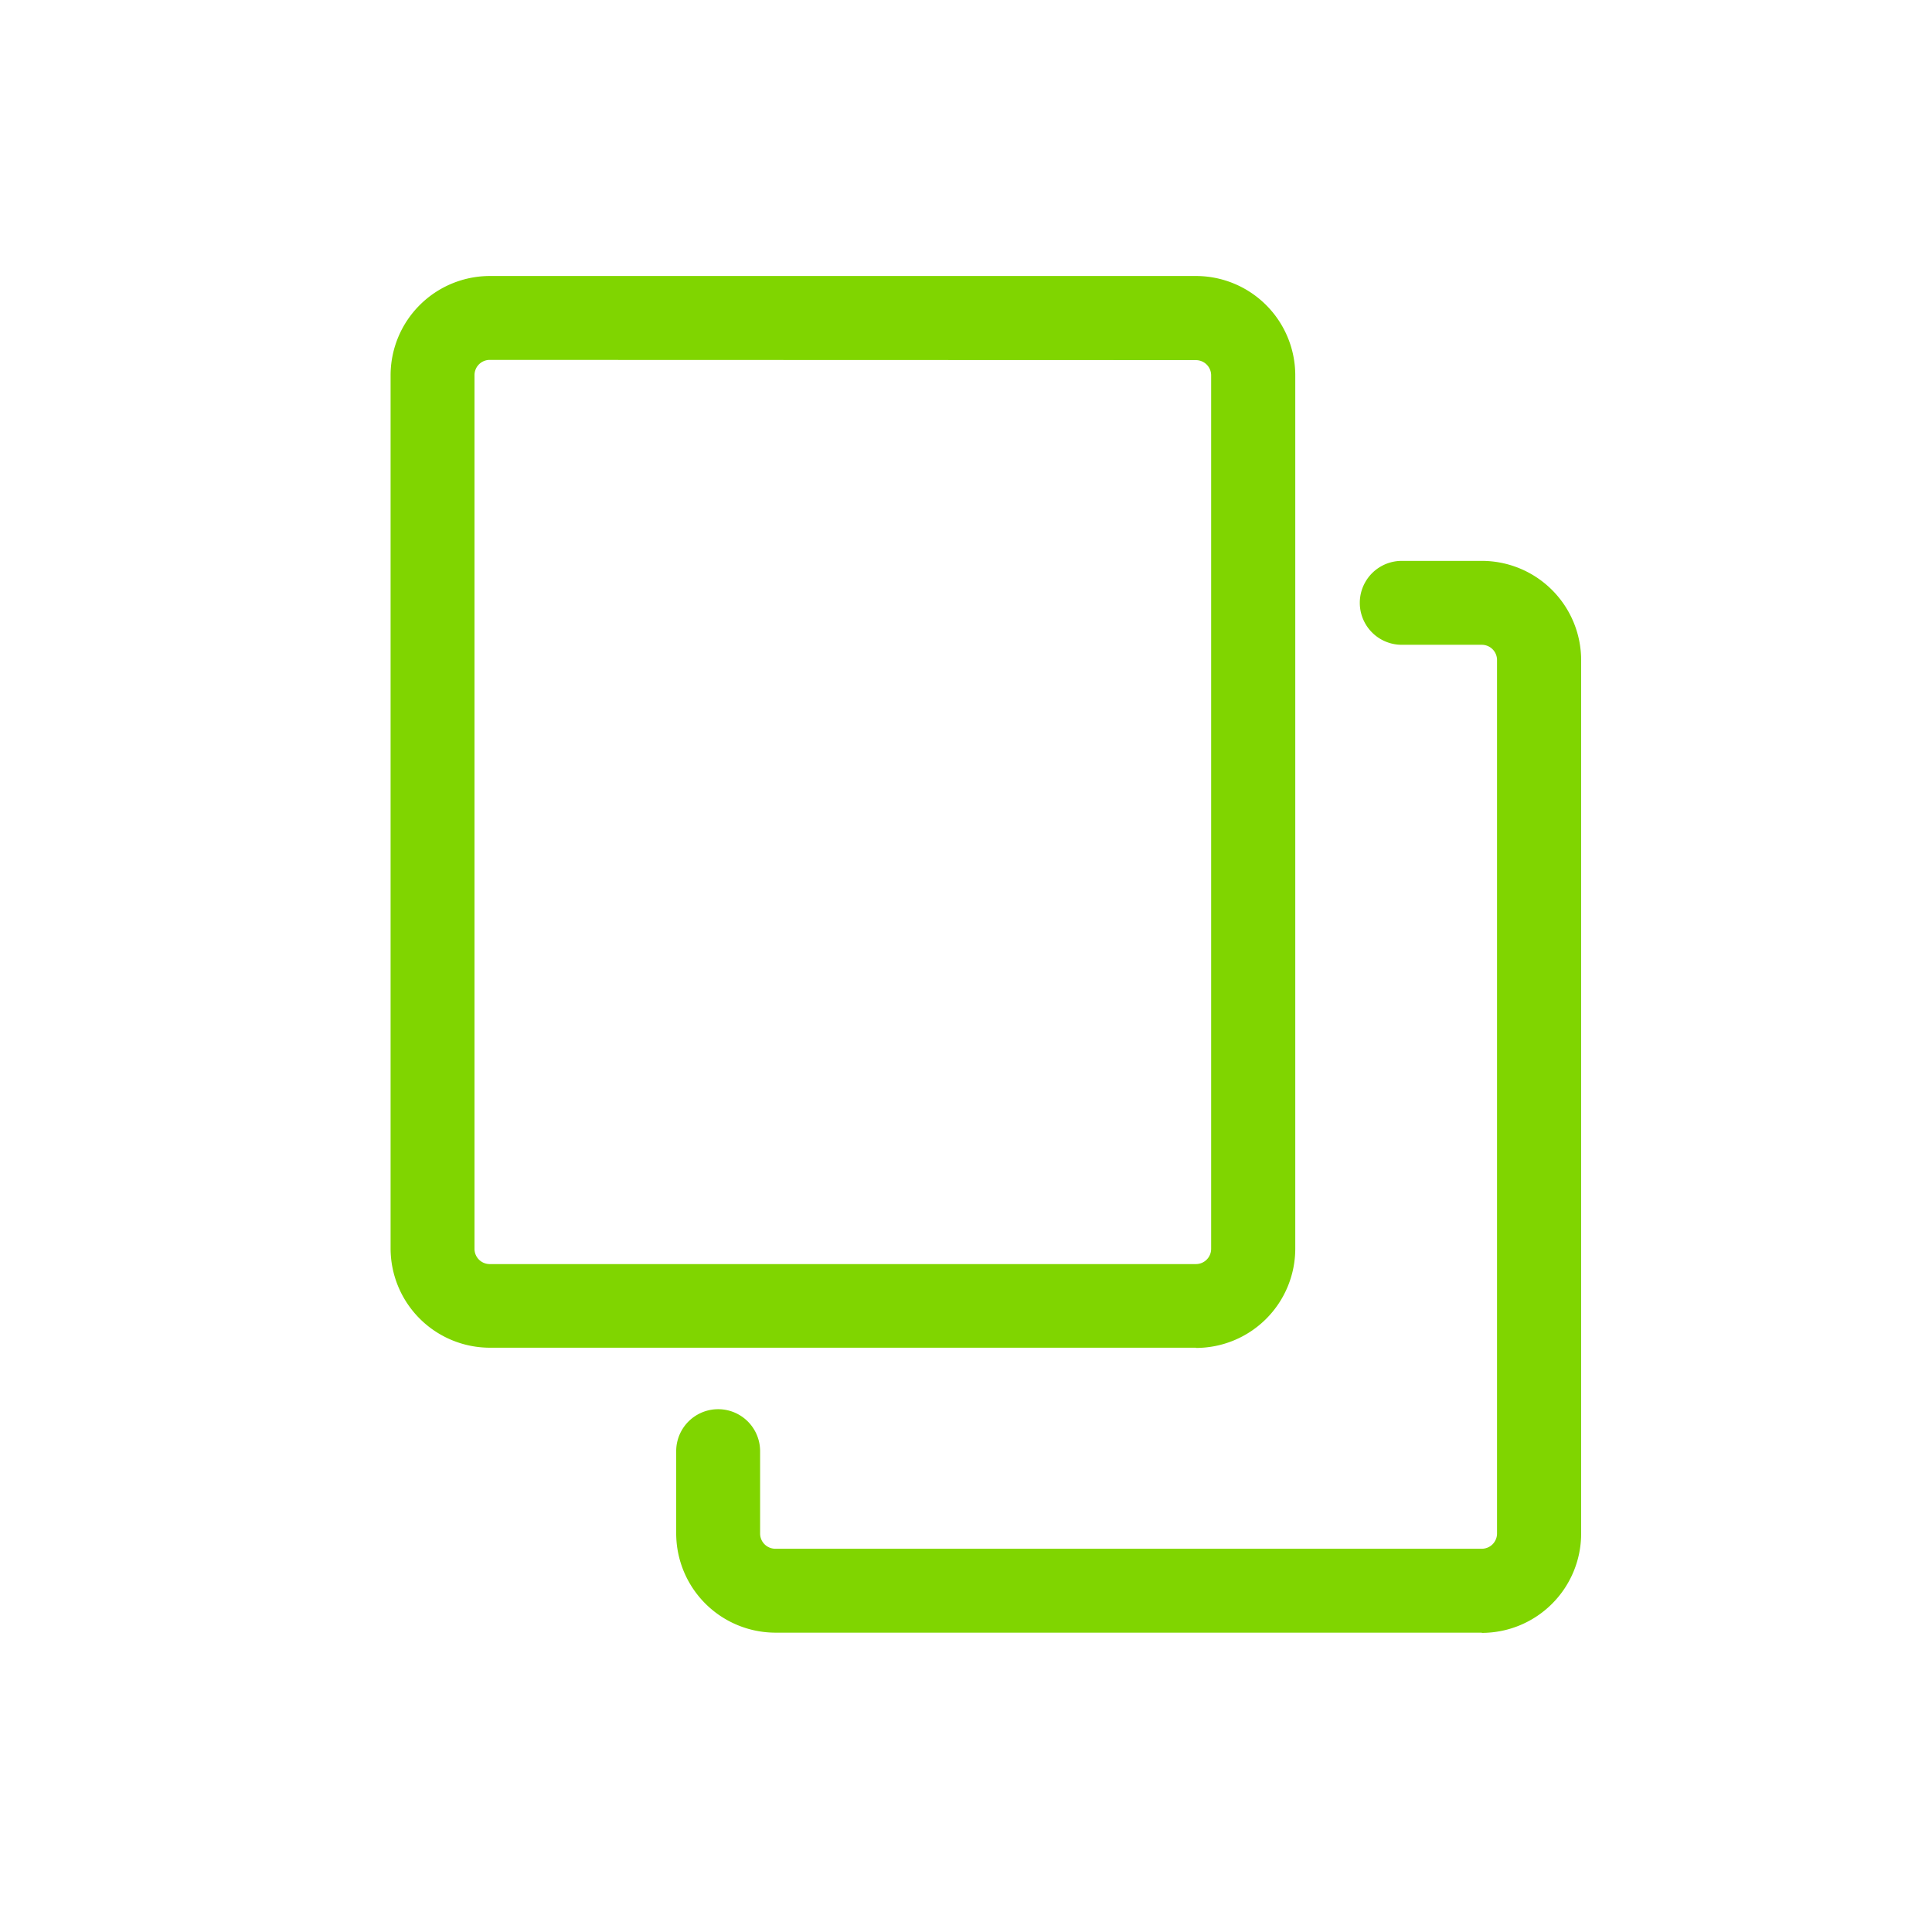
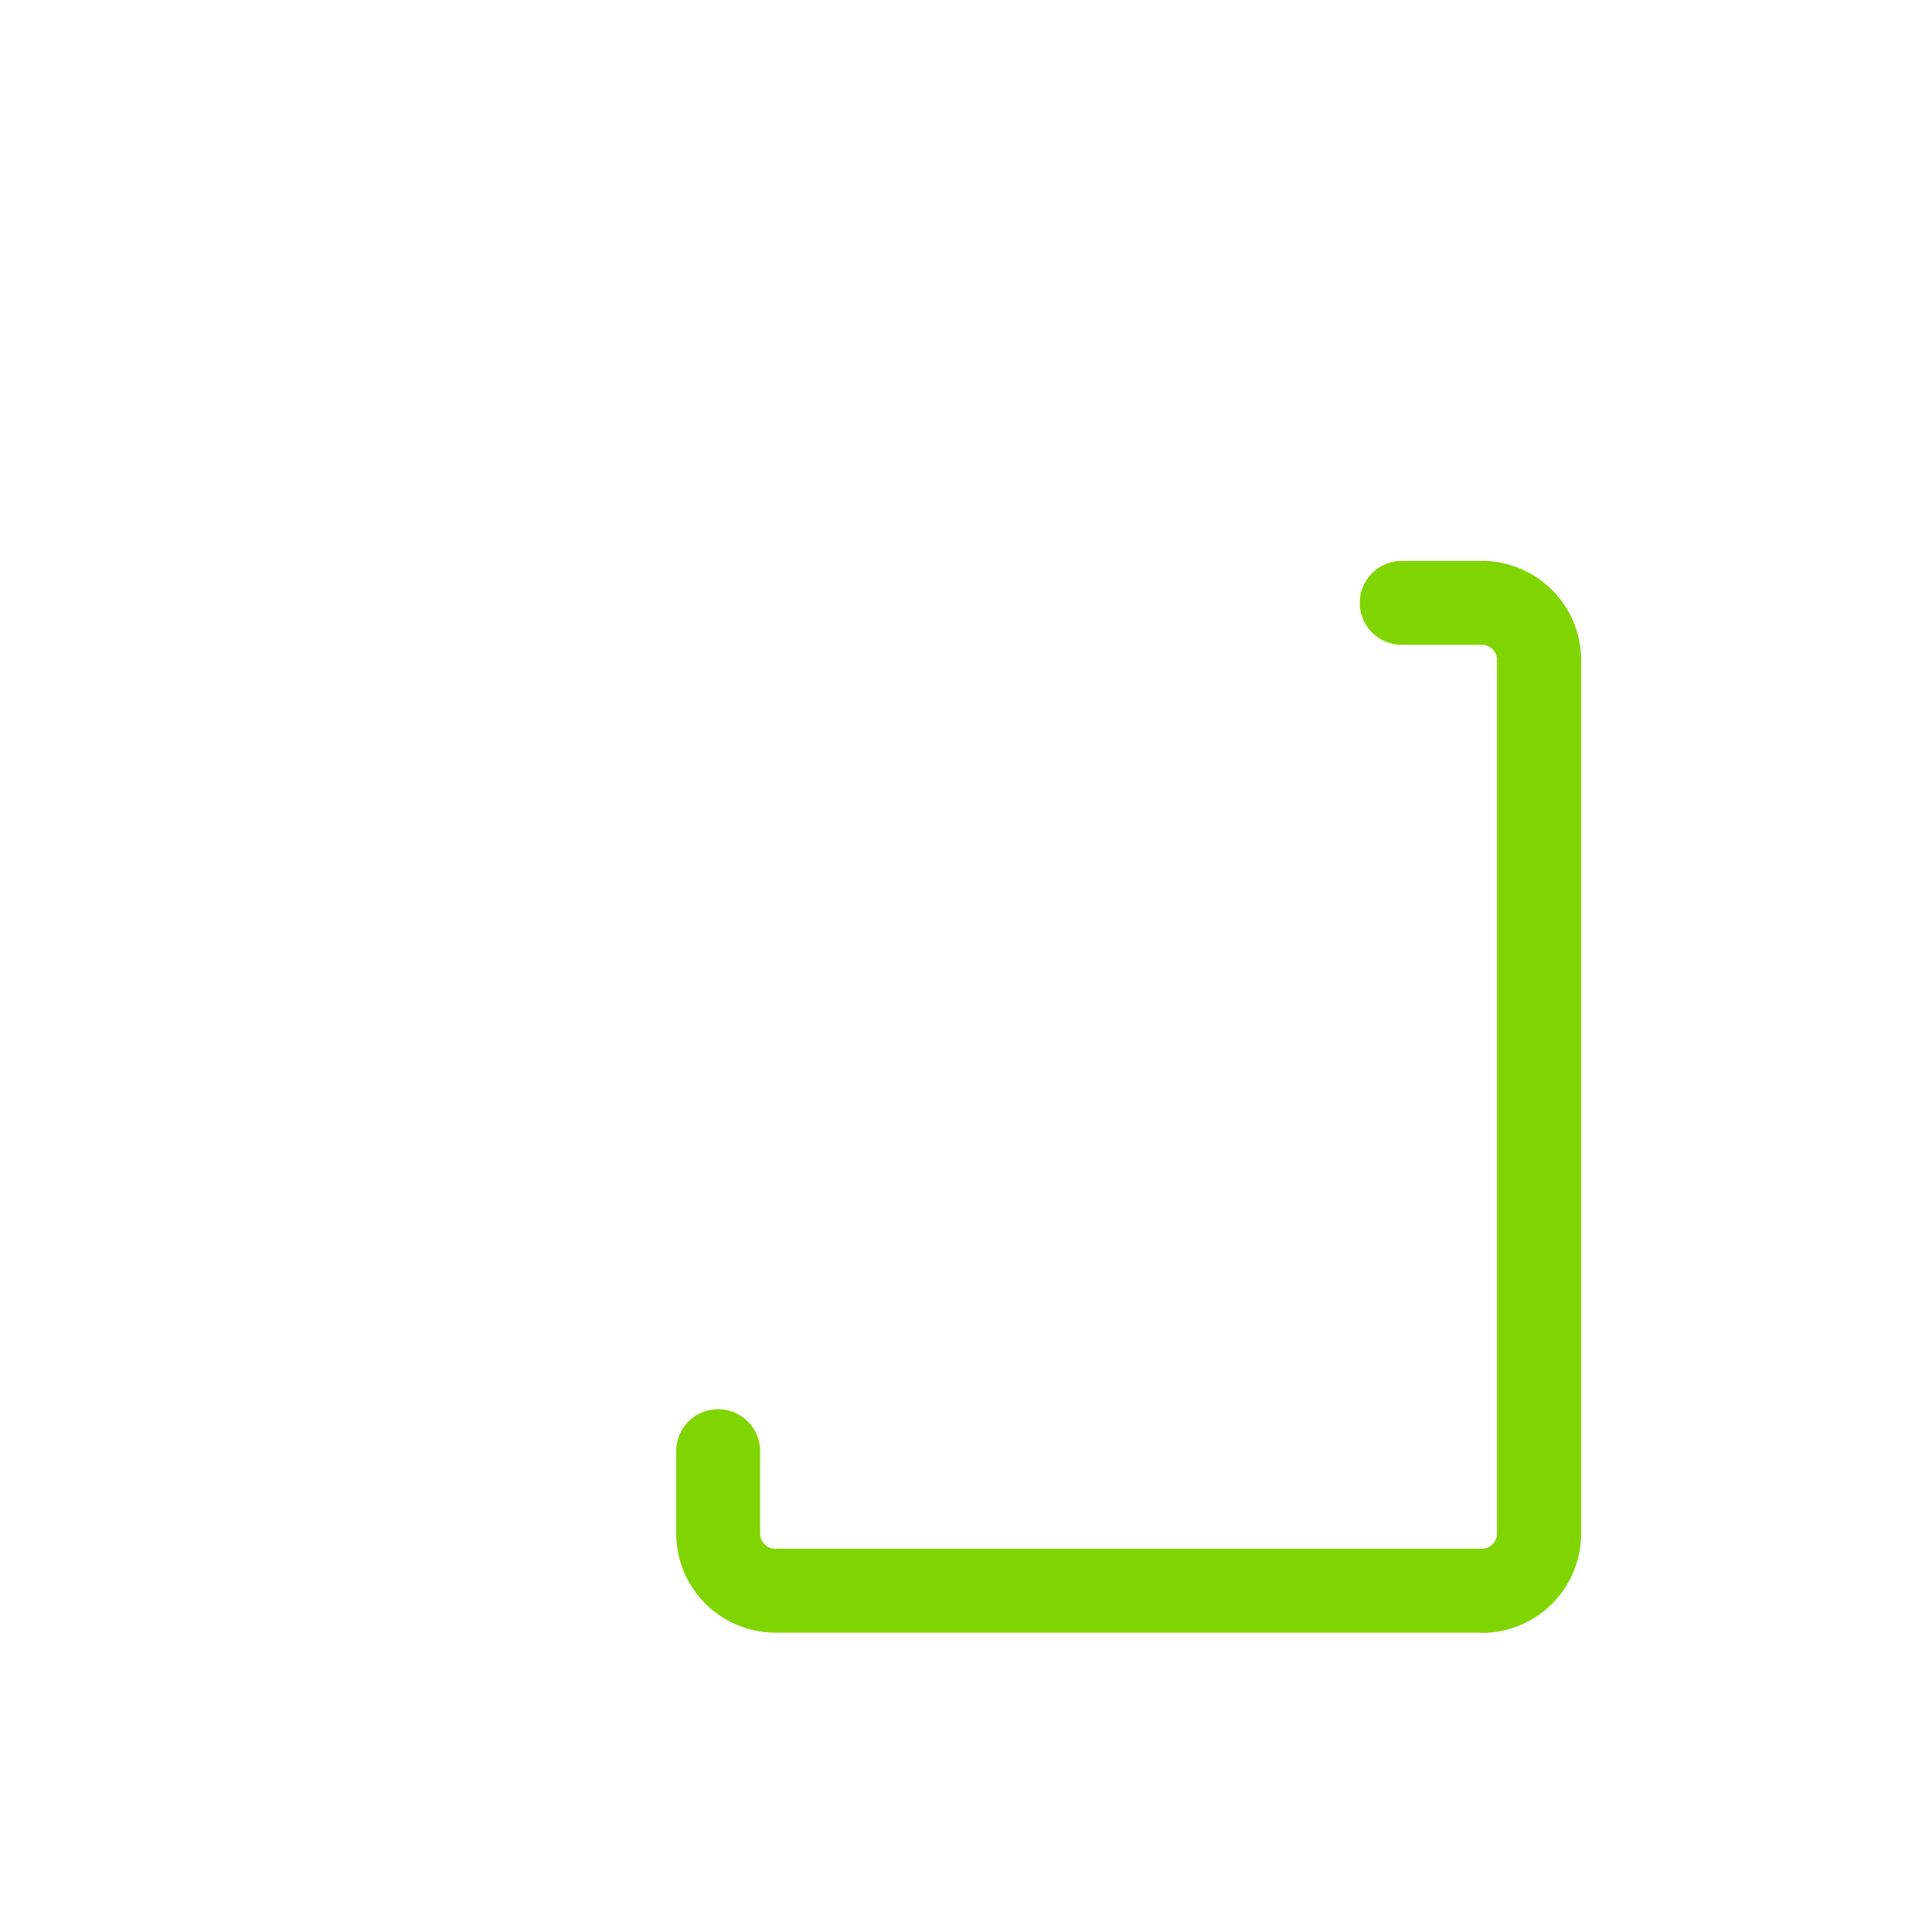
<svg xmlns="http://www.w3.org/2000/svg" width="35" height="35" viewBox="0 0 35 35">
  <defs>
    <clipPath id="a">
      <rect width="21.563" height="24.577" fill="#80d500" />
    </clipPath>
  </defs>
  <g transform="translate(-1420 -15)">
    <g transform="translate(1427.076 20)">
      <g clip-path="url(#a)">
-         <path d="M14.589,19.415H1.8a1.8,1.8,0,0,1-1.8-1.8V1.8A1.8,1.8,0,0,1,1.8,0H14.589a1.8,1.8,0,0,1,1.8,1.8V17.619a1.8,1.8,0,0,1-1.8,1.8M1.8,1.52A.276.276,0,0,0,1.52,1.8V17.619A.276.276,0,0,0,1.8,17.9H14.589a.276.276,0,0,0,.276-.276V1.8a.276.276,0,0,0-.276-.276Z" fill="#80d500" />
        <path d="M58.894,63.582H46.1a1.8,1.8,0,0,1-1.8-1.8V60.294a.76.76,0,0,1,1.52,0v1.492a.276.276,0,0,0,.276.276H58.894a.276.276,0,0,0,.276-.276V45.962a.276.276,0,0,0-.276-.276h-1.45a.76.76,0,0,1,0-1.52h1.45a1.8,1.8,0,0,1,1.8,1.8V61.786a1.8,1.8,0,0,1-1.8,1.8" transform="translate(-39.126 -39.005)" fill="#80d500" />
      </g>
    </g>
    <rect width="35" height="35" transform="translate(1420 15)" fill="none" />
  </g>
</svg>